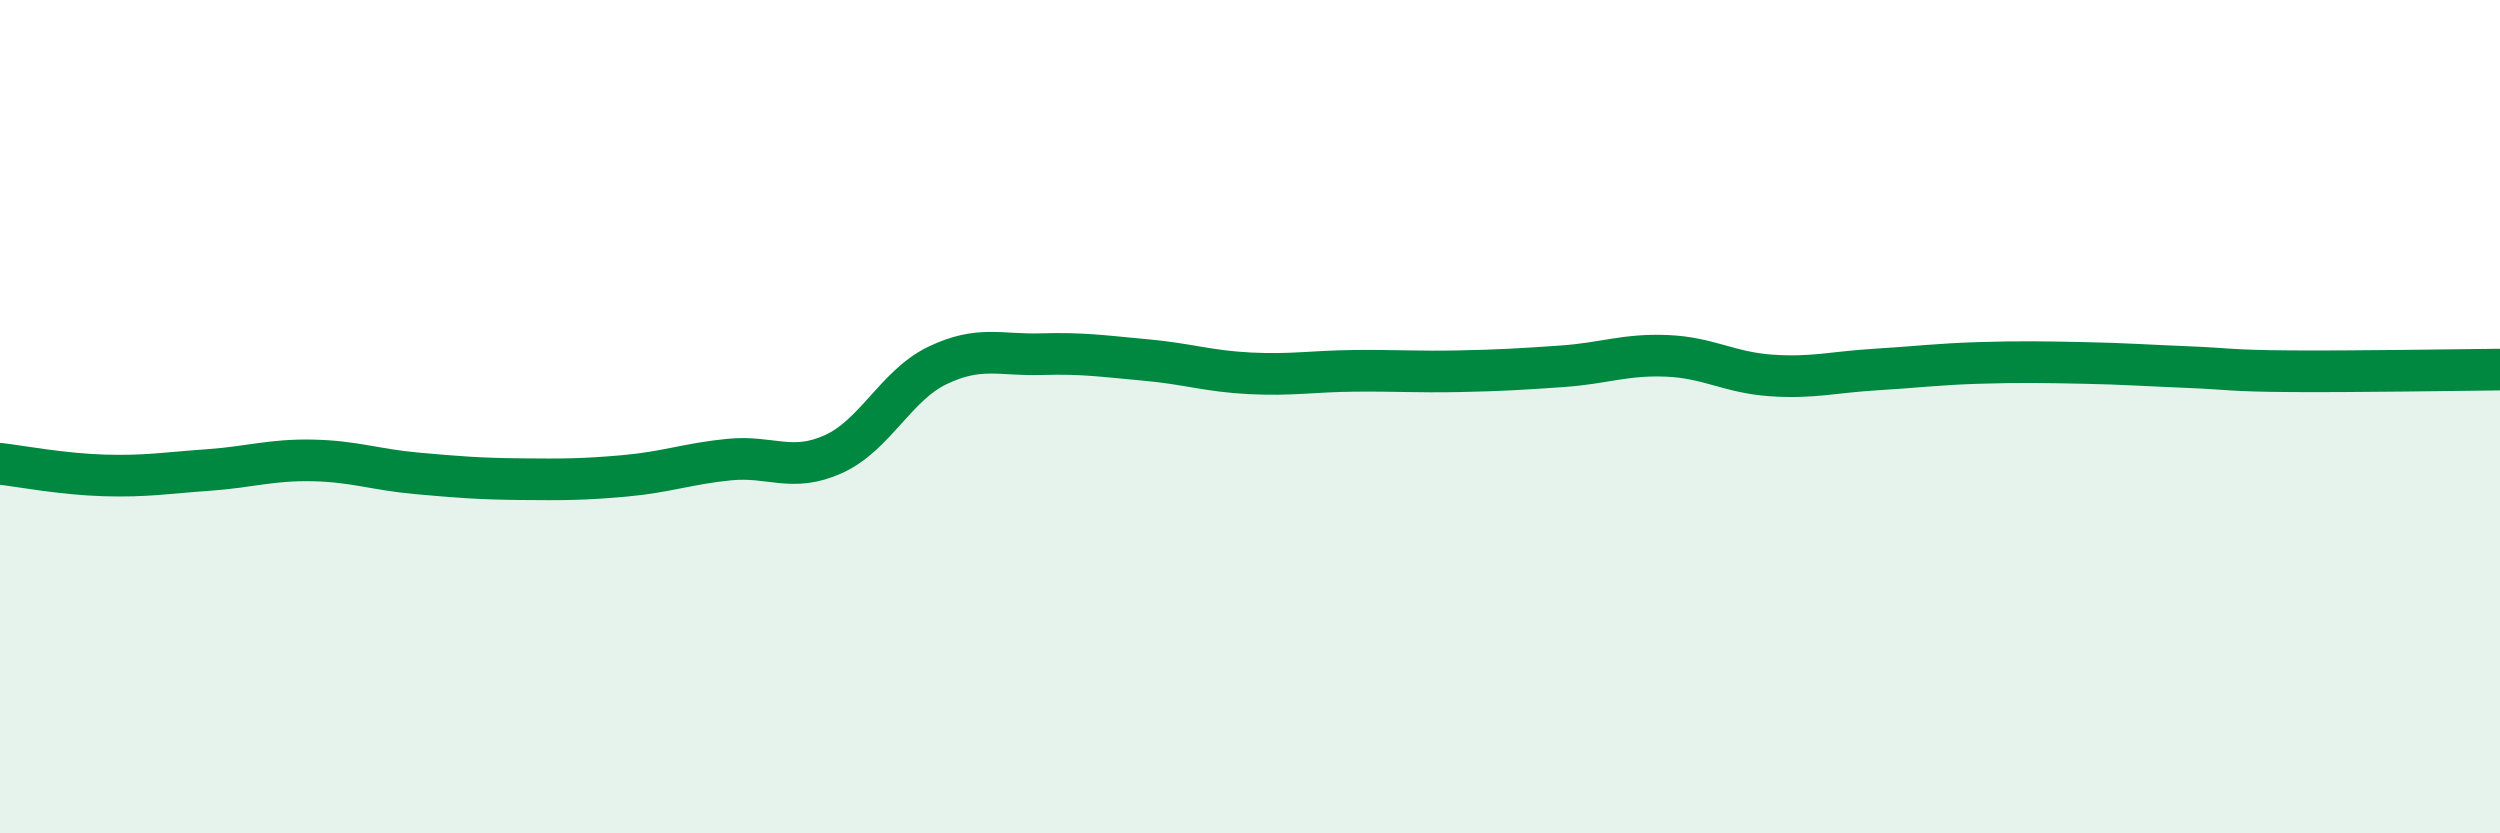
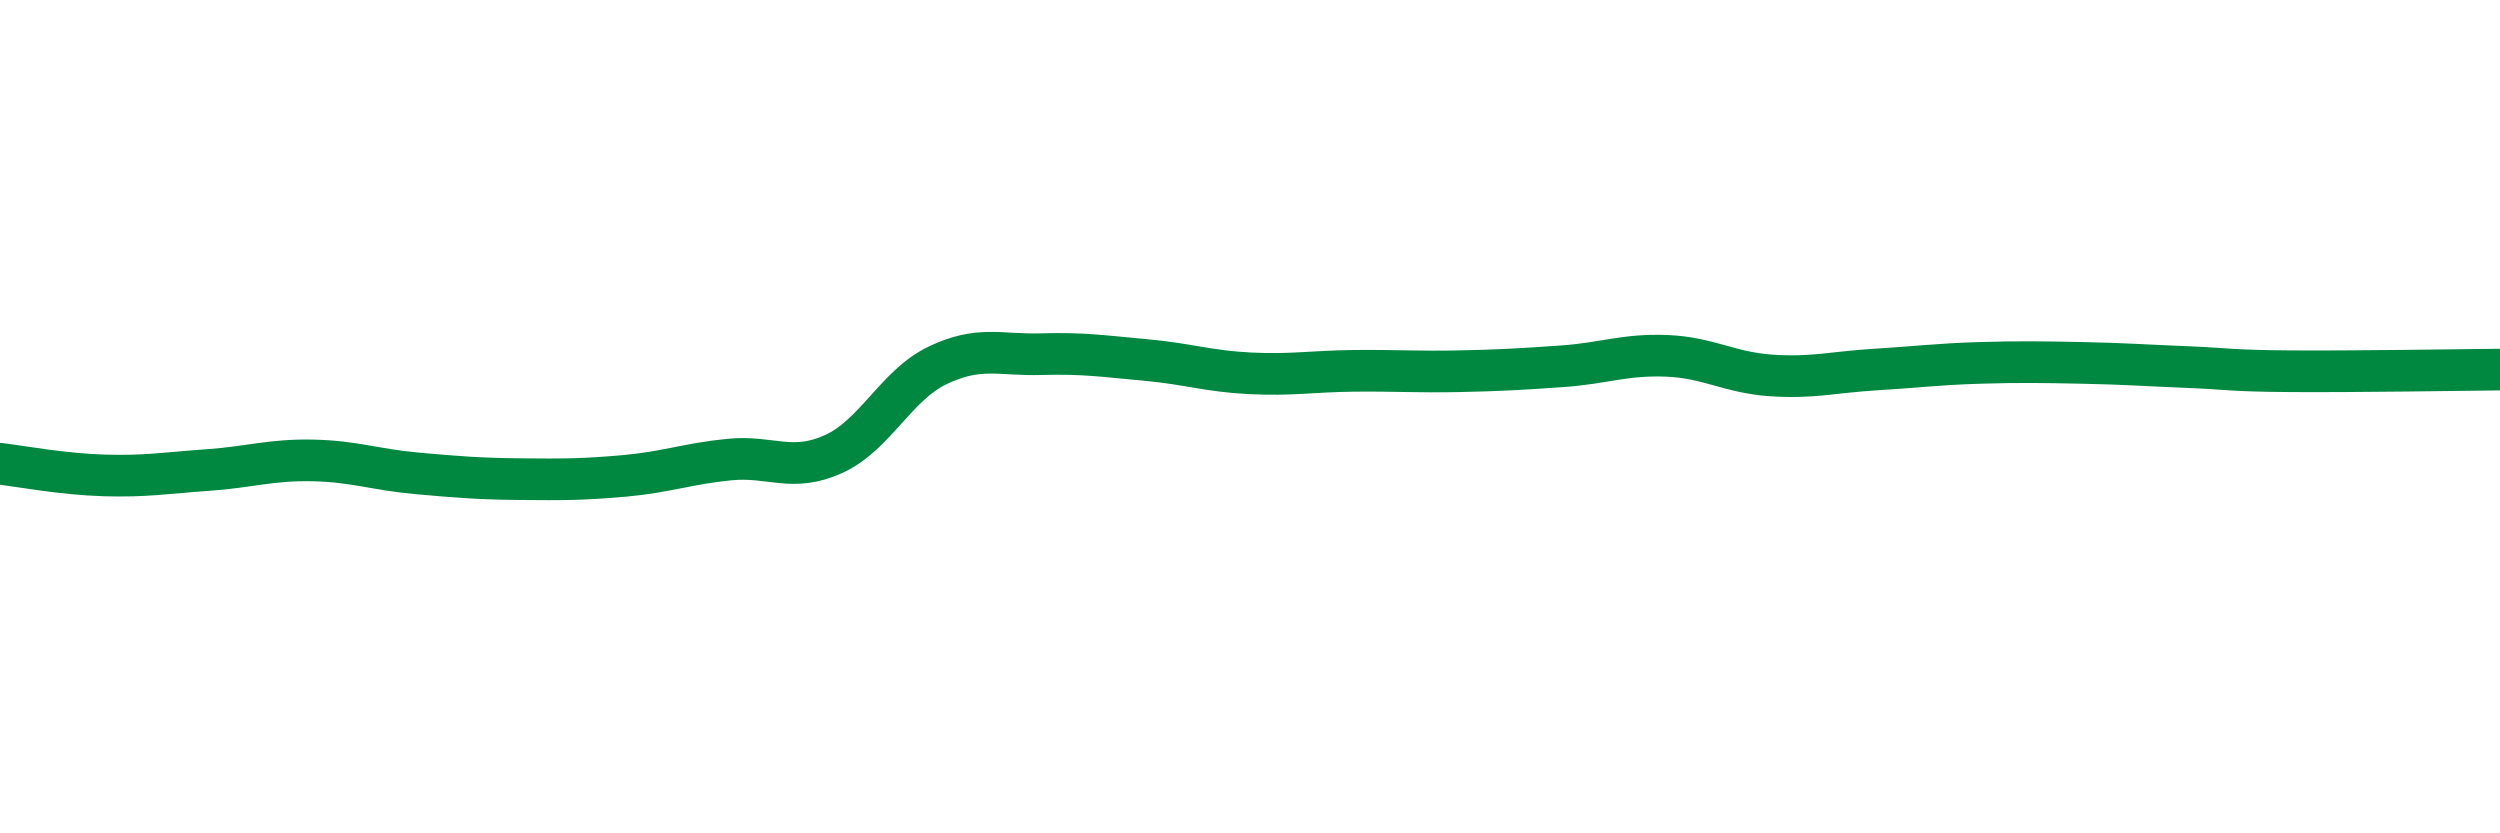
<svg xmlns="http://www.w3.org/2000/svg" width="60" height="20" viewBox="0 0 60 20">
-   <path d="M 0,11.13 C 0.5,11.19 1.5,11.38 2.5,11.41 C 3.5,11.44 4,11.35 5,11.28 C 6,11.21 6.5,11.03 7.5,11.05 C 8.5,11.07 9,11.27 10,11.36 C 11,11.45 11.5,11.49 12.5,11.5 C 13.5,11.51 14,11.51 15,11.42 C 16,11.33 16.5,11.13 17.5,11.03 C 18.5,10.93 19,11.35 20,10.9 C 21,10.45 21.5,9.25 22.5,8.77 C 23.5,8.29 24,8.53 25,8.5 C 26,8.47 26.5,8.55 27.5,8.64 C 28.5,8.73 29,8.91 30,8.96 C 31,9.01 31.5,8.91 32.5,8.9 C 33.5,8.89 34,8.93 35,8.91 C 36,8.89 36.5,8.86 37.5,8.79 C 38.5,8.72 39,8.5 40,8.54 C 41,8.58 41.5,8.94 42.5,9.01 C 43.5,9.08 44,8.93 45,8.87 C 46,8.81 46.5,8.74 47.5,8.71 C 48.5,8.68 49,8.69 50,8.71 C 51,8.73 51.5,8.77 52.5,8.81 C 53.5,8.85 53.5,8.9 55,8.91 C 56.5,8.92 59,8.88 60,8.87L60 20L0 20Z" fill="#008740" opacity="0.1" stroke-linecap="round" stroke-linejoin="round" />
  <path d="M 0,11.13 C 0.5,11.19 1.5,11.38 2.5,11.41 C 3.5,11.44 4,11.35 5,11.28 C 6,11.21 6.5,11.03 7.5,11.05 C 8.5,11.07 9,11.27 10,11.36 C 11,11.45 11.5,11.49 12.5,11.5 C 13.5,11.51 14,11.51 15,11.42 C 16,11.33 16.5,11.13 17.5,11.03 C 18.5,10.93 19,11.35 20,10.9 C 21,10.45 21.5,9.25 22.5,8.77 C 23.5,8.29 24,8.53 25,8.5 C 26,8.47 26.5,8.55 27.5,8.64 C 28.5,8.73 29,8.91 30,8.96 C 31,9.01 31.5,8.91 32.5,8.9 C 33.5,8.89 34,8.93 35,8.91 C 36,8.89 36.5,8.86 37.5,8.79 C 38.5,8.72 39,8.5 40,8.54 C 41,8.58 41.5,8.94 42.5,9.01 C 43.5,9.08 44,8.93 45,8.87 C 46,8.81 46.5,8.74 47.5,8.71 C 48.5,8.68 49,8.69 50,8.71 C 51,8.73 51.5,8.77 52.5,8.81 C 53.5,8.85 53.5,8.9 55,8.91 C 56.5,8.92 59,8.88 60,8.87" stroke="#008740" stroke-width="1" fill="none" stroke-linecap="round" stroke-linejoin="round" />
</svg>